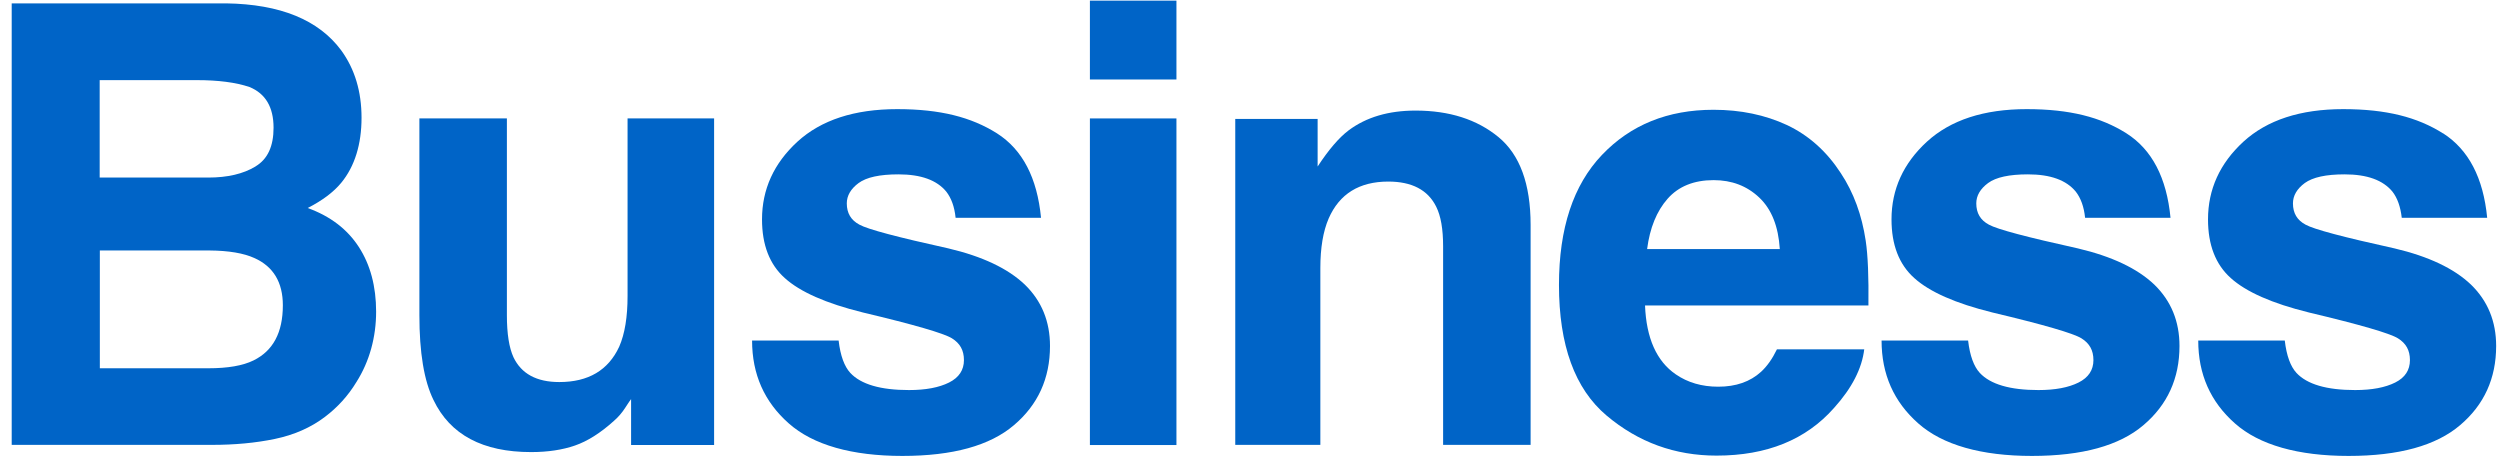
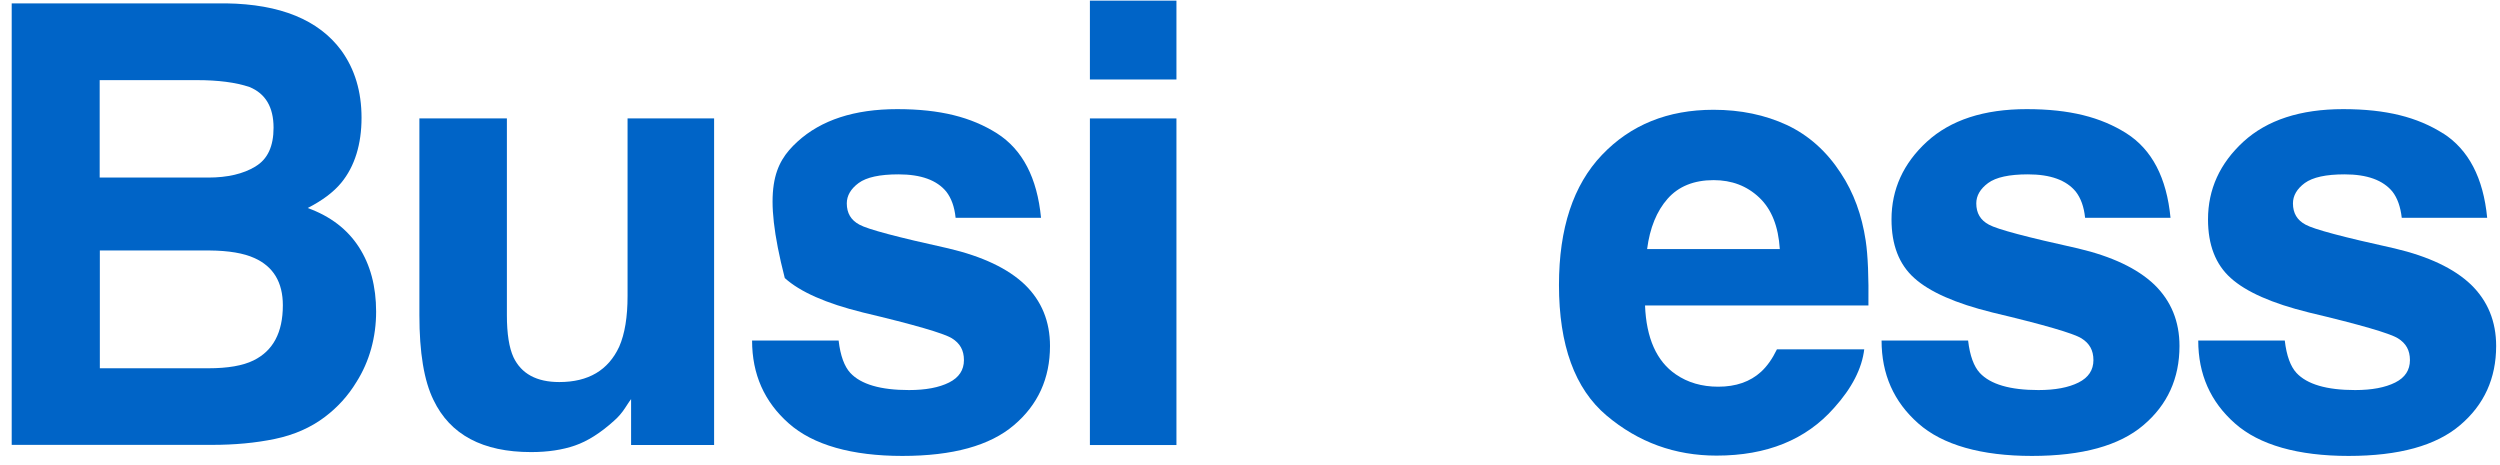
<svg xmlns="http://www.w3.org/2000/svg" width="156" height="29" viewBox="0 0 156 29" fill="none">
  <path d="M13.22 27.76H0.73V0.21H14.11C17.49 0.26 19.88 1.24 21.29 3.14C22.14 4.31 22.56 5.71 22.56 7.35C22.56 8.99 22.14 10.38 21.29 11.41C20.82 11.98 20.12 12.51 19.2 12.98C20.61 13.49 21.67 14.3 22.39 15.41C23.11 16.52 23.47 17.87 23.47 19.45C23.47 21.03 23.06 22.55 22.24 23.84C21.72 24.7 21.06 25.42 20.28 26.01C19.4 26.68 18.35 27.14 17.15 27.39C15.95 27.64 14.64 27.76 13.23 27.76H13.22ZM15.95 10.38C16.7 9.93 17.07 9.13 17.07 7.97C17.07 6.69 16.57 5.84 15.57 5.43C14.71 5.14 13.61 5 12.28 5H6.22V11.08H12.99C14.2 11.08 15.18 10.85 15.94 10.39L15.95 10.38ZM13.09 15.63H6.23V22.98H13C14.21 22.98 15.15 22.82 15.82 22.49C17.04 21.89 17.65 20.75 17.65 19.05C17.65 17.62 17.06 16.63 15.87 16.1C15.21 15.8 14.28 15.64 13.08 15.63H13.09Z" fill="#0064C7" />
  <path d="M39.39 24.89C39.34 24.95 39.21 25.14 39.01 25.45C38.81 25.76 38.57 26.04 38.3 26.27C37.47 27.02 36.66 27.53 35.88 27.8C35.1 28.07 34.19 28.21 33.14 28.21C30.12 28.21 28.09 27.13 27.05 24.96C26.46 23.76 26.17 22 26.17 19.67V7.39H31.63V19.67C31.63 20.83 31.77 21.7 32.04 22.29C32.53 23.32 33.48 23.84 34.9 23.84C36.72 23.84 37.96 23.1 38.64 21.63C38.99 20.83 39.16 19.78 39.16 18.47V7.39H44.56V27.77H39.38V24.89H39.39Z" fill="#0064C7" />
-   <path d="M62.21 8.32C63.81 9.34 64.72 11.1 64.96 13.59H59.63C59.56 12.9 59.36 12.36 59.05 11.96C58.46 11.24 57.47 10.88 56.06 10.88C54.9 10.88 54.07 11.06 53.58 11.42C53.09 11.78 52.84 12.21 52.84 12.69C52.84 13.3 53.1 13.74 53.63 14.02C54.15 14.31 56.01 14.8 59.18 15.5C61.3 16 62.89 16.75 63.95 17.76C65 18.78 65.52 20.06 65.52 21.59C65.52 23.61 64.77 25.26 63.27 26.53C61.77 27.81 59.45 28.45 56.31 28.45C53.17 28.45 50.74 27.77 49.22 26.42C47.69 25.07 46.93 23.35 46.93 21.25H52.33C52.44 22.2 52.69 22.87 53.06 23.27C53.72 23.98 54.94 24.34 56.72 24.34C57.77 24.34 58.6 24.18 59.22 23.87C59.84 23.56 60.15 23.09 60.15 22.47C60.15 21.85 59.9 21.42 59.4 21.11C58.9 20.8 57.05 20.26 53.85 19.5C51.54 18.93 49.92 18.21 48.97 17.35C48.02 16.5 47.55 15.28 47.55 13.69C47.55 11.81 48.29 10.19 49.76 8.84C51.24 7.49 53.31 6.81 55.99 6.81C58.67 6.81 60.61 7.31 62.21 8.32Z" fill="#0064C7" />
+   <path d="M62.21 8.32C63.81 9.34 64.72 11.1 64.96 13.59H59.63C59.56 12.9 59.36 12.36 59.05 11.96C58.46 11.24 57.47 10.88 56.06 10.88C54.9 10.88 54.07 11.06 53.58 11.42C53.09 11.78 52.84 12.21 52.84 12.69C52.84 13.3 53.1 13.74 53.63 14.02C54.15 14.31 56.01 14.8 59.18 15.5C61.3 16 62.89 16.75 63.95 17.76C65 18.78 65.52 20.06 65.52 21.59C65.52 23.61 64.77 25.26 63.27 26.53C61.77 27.81 59.45 28.45 56.31 28.45C53.17 28.45 50.74 27.77 49.22 26.42C47.69 25.07 46.93 23.35 46.93 21.25H52.33C52.44 22.2 52.69 22.87 53.06 23.27C53.72 23.98 54.94 24.34 56.72 24.34C57.77 24.34 58.6 24.18 59.22 23.87C59.84 23.56 60.15 23.09 60.15 22.47C60.15 21.85 59.9 21.42 59.4 21.11C58.9 20.8 57.05 20.26 53.85 19.5C51.54 18.93 49.92 18.21 48.97 17.35C47.55 11.81 48.29 10.19 49.76 8.84C51.24 7.49 53.31 6.81 55.99 6.81C58.67 6.81 60.61 7.31 62.21 8.32Z" fill="#0064C7" />
  <path d="M73.41 0.04V4.96H68.01V0.04H73.41ZM73.41 7.39V27.77H68.01V7.39H73.41Z" fill="#0064C7" />
-   <path d="M86.63 11.33C84.82 11.33 83.58 12.1 82.91 13.63C82.56 14.44 82.39 15.47 82.39 16.73V27.76H77.08V7.42H82.22V10.39C82.91 9.34 83.55 8.59 84.16 8.13C85.26 7.31 86.65 6.9 88.33 6.9C90.44 6.9 92.16 7.45 93.5 8.55C94.84 9.65 95.51 11.48 95.51 14.04V27.76H90.05V15.37C90.05 14.3 89.91 13.48 89.62 12.9C89.1 11.85 88.1 11.33 86.63 11.33Z" fill="#0064C7" />
  <path d="M116.33 21.78C116.19 22.99 115.56 24.22 114.44 25.46C112.69 27.44 110.25 28.43 107.11 28.43C104.52 28.43 102.23 27.6 100.25 25.93C98.27 24.26 97.28 21.54 97.28 17.78C97.28 14.25 98.17 11.55 99.96 9.67C101.75 7.79 104.07 6.85 106.92 6.85C108.62 6.85 110.14 7.17 111.5 7.8C112.86 8.44 113.98 9.44 114.87 10.81C115.67 12.02 116.18 13.42 116.42 15.02C116.56 15.95 116.61 17.3 116.59 19.06H102.65C102.73 21.1 103.37 22.54 104.57 23.36C105.31 23.87 106.19 24.13 107.22 24.13C108.32 24.13 109.21 23.82 109.89 23.2C110.26 22.86 110.59 22.4 110.88 21.8H116.32L116.33 21.78ZM111.06 15.54C110.97 14.13 110.55 13.06 109.78 12.33C109.01 11.6 108.06 11.24 106.93 11.24C105.7 11.24 104.74 11.63 104.06 12.4C103.38 13.17 102.95 14.22 102.78 15.54H111.06Z" fill="#0064C7" />
  <path d="M132.69 8.32C134.29 9.34 135.2 11.1 135.44 13.59H130.11C130.04 12.9 129.84 12.36 129.53 11.96C128.94 11.24 127.95 10.88 126.54 10.88C125.38 10.88 124.55 11.06 124.06 11.42C123.57 11.78 123.32 12.21 123.32 12.69C123.32 13.3 123.58 13.74 124.11 14.02C124.63 14.31 126.49 14.8 129.66 15.5C131.78 16 133.37 16.75 134.43 17.76C135.48 18.78 136 20.06 136 21.59C136 23.61 135.25 25.26 133.75 26.53C132.25 27.81 129.93 28.45 126.79 28.45C123.65 28.45 121.22 27.77 119.7 26.42C118.17 25.07 117.41 23.35 117.41 21.25H122.81C122.92 22.2 123.17 22.87 123.54 23.27C124.2 23.98 125.42 24.34 127.2 24.34C128.25 24.34 129.08 24.18 129.7 23.87C130.32 23.56 130.63 23.09 130.63 22.47C130.63 21.85 130.38 21.42 129.88 21.11C129.38 20.8 127.53 20.26 124.33 19.5C122.02 18.93 120.4 18.21 119.45 17.35C118.5 16.5 118.03 15.28 118.03 13.69C118.03 11.81 118.77 10.19 120.24 8.84C121.72 7.49 123.79 6.81 126.47 6.81C129.15 6.81 131.09 7.31 132.69 8.32Z" fill="#0064C7" />
  <path d="M152.45 8.32C154.04 9.34 154.96 11.1 155.2 13.59H149.87C149.79 12.9 149.6 12.36 149.29 11.96C148.7 11.24 147.71 10.88 146.3 10.88C145.14 10.88 144.32 11.06 143.82 11.42C143.33 11.78 143.08 12.21 143.08 12.69C143.08 13.3 143.34 13.74 143.87 14.02C144.39 14.31 146.24 14.8 149.42 15.5C151.54 16 153.13 16.75 154.19 17.76C155.24 18.78 155.76 20.06 155.76 21.59C155.76 23.61 155.01 25.26 153.51 26.53C152.01 27.81 149.69 28.45 146.55 28.45C143.41 28.45 140.98 27.77 139.46 26.42C137.93 25.07 137.17 23.35 137.17 21.25H142.57C142.68 22.2 142.93 22.87 143.3 23.27C143.96 23.98 145.18 24.34 146.96 24.34C148.01 24.34 148.84 24.18 149.46 23.87C150.08 23.56 150.38 23.09 150.38 22.47C150.38 21.85 150.13 21.42 149.63 21.11C149.13 20.8 147.28 20.26 144.08 19.5C141.77 18.93 140.15 18.21 139.2 17.35C138.25 16.5 137.78 15.28 137.78 13.69C137.78 11.81 138.52 10.19 139.99 8.84C141.47 7.49 143.54 6.81 146.22 6.81C148.9 6.81 150.84 7.31 152.44 8.32H152.45Z" fill="#0064C7" />
</svg>